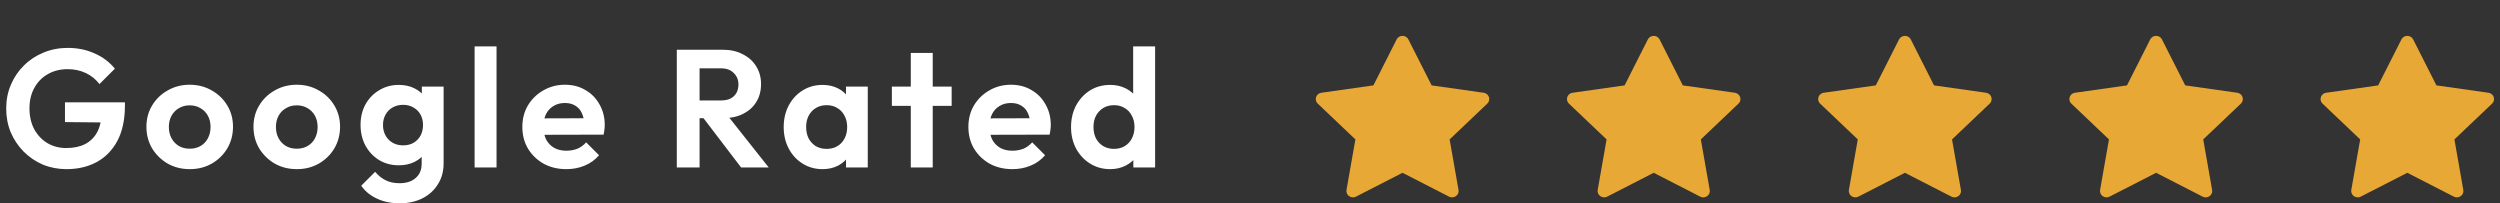
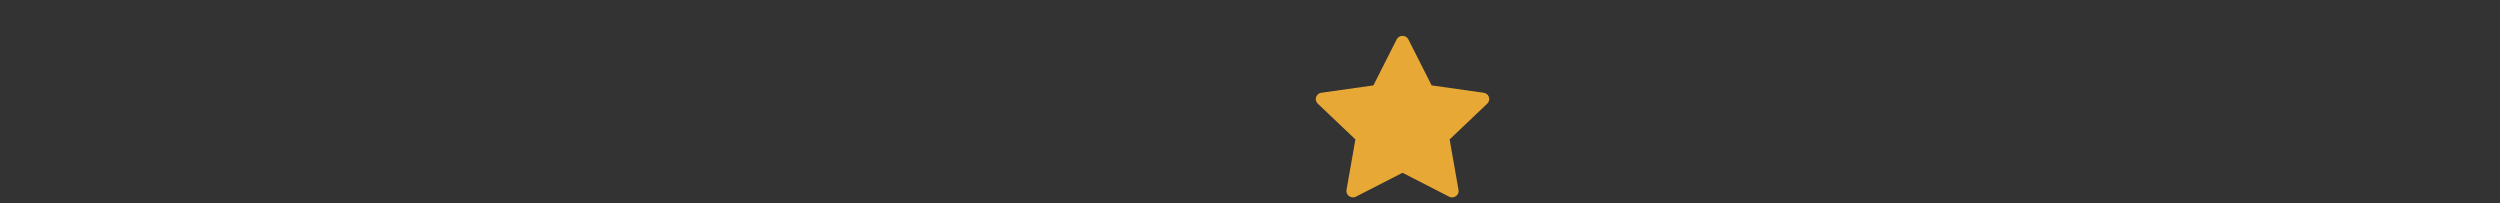
<svg xmlns="http://www.w3.org/2000/svg" width="209" height="17" viewBox="0 0 209 17" fill="none">
  <rect x="0" y="0" width="209" height="17" fill="#333333" stroke="none" />
-   <path d="M5.558 14.14C4.858 14.14 4.2 14.014 3.584 13.762C2.977 13.501 2.441 13.137 1.974 12.67C1.517 12.203 1.157 11.667 0.896 11.06C0.644 10.444 0.518 9.781 0.518 9.072C0.518 8.353 0.649 7.691 0.91 7.084C1.171 6.468 1.535 5.931 2.002 5.474C2.469 5.007 3.015 4.648 3.64 4.396C4.265 4.135 4.942 4.004 5.67 4.004C6.482 4.004 7.229 4.158 7.91 4.466C8.591 4.765 9.156 5.189 9.604 5.74L8.316 7.028C8.008 6.627 7.625 6.319 7.168 6.104C6.711 5.889 6.207 5.782 5.656 5.782C5.031 5.782 4.475 5.922 3.99 6.202C3.514 6.473 3.141 6.855 2.87 7.35C2.599 7.835 2.464 8.405 2.464 9.058C2.464 9.711 2.595 10.29 2.856 10.794C3.127 11.289 3.491 11.676 3.948 11.956C4.415 12.236 4.947 12.376 5.544 12.376C6.16 12.376 6.687 12.264 7.126 12.04C7.565 11.807 7.901 11.471 8.134 11.032C8.367 10.584 8.484 10.038 8.484 9.394L9.73 10.248L5.432 10.206V8.554H10.444V8.82C10.444 9.996 10.234 10.981 9.814 11.774C9.394 12.558 8.815 13.151 8.078 13.552C7.35 13.944 6.51 14.14 5.558 14.14ZM15.867 14.14C15.185 14.14 14.569 13.986 14.018 13.678C13.477 13.361 13.043 12.936 12.716 12.404C12.399 11.863 12.241 11.261 12.241 10.598C12.241 9.935 12.399 9.343 12.716 8.82C13.034 8.288 13.468 7.868 14.018 7.56C14.569 7.243 15.181 7.084 15.852 7.084C16.543 7.084 17.159 7.243 17.701 7.56C18.251 7.868 18.685 8.288 19.003 8.82C19.32 9.343 19.479 9.935 19.479 10.598C19.479 11.261 19.32 11.863 19.003 12.404C18.685 12.936 18.251 13.361 17.701 13.678C17.159 13.986 16.548 14.14 15.867 14.14ZM15.852 12.432C16.198 12.432 16.501 12.357 16.762 12.208C17.033 12.049 17.238 11.835 17.378 11.564C17.528 11.284 17.602 10.967 17.602 10.612C17.602 10.257 17.528 9.945 17.378 9.674C17.229 9.403 17.024 9.193 16.762 9.044C16.501 8.885 16.198 8.806 15.852 8.806C15.517 8.806 15.218 8.885 14.957 9.044C14.695 9.193 14.49 9.403 14.341 9.674C14.191 9.945 14.117 10.257 14.117 10.612C14.117 10.967 14.191 11.284 14.341 11.564C14.49 11.835 14.695 12.049 14.957 12.208C15.218 12.357 15.517 12.432 15.852 12.432ZM24.817 14.14C24.136 14.14 23.52 13.986 22.969 13.678C22.428 13.361 21.994 12.936 21.667 12.404C21.35 11.863 21.191 11.261 21.191 10.598C21.191 9.935 21.35 9.343 21.667 8.82C21.985 8.288 22.419 7.868 22.969 7.56C23.52 7.243 24.131 7.084 24.803 7.084C25.494 7.084 26.11 7.243 26.651 7.56C27.202 7.868 27.636 8.288 27.953 8.82C28.27 9.343 28.429 9.935 28.429 10.598C28.429 11.261 28.27 11.863 27.953 12.404C27.636 12.936 27.202 13.361 26.651 13.678C26.11 13.986 25.498 14.14 24.817 14.14ZM24.803 12.432C25.148 12.432 25.452 12.357 25.713 12.208C25.984 12.049 26.189 11.835 26.329 11.564C26.479 11.284 26.553 10.967 26.553 10.612C26.553 10.257 26.479 9.945 26.329 9.674C26.18 9.403 25.974 9.193 25.713 9.044C25.452 8.885 25.148 8.806 24.803 8.806C24.467 8.806 24.169 8.885 23.907 9.044C23.646 9.193 23.441 9.403 23.291 9.674C23.142 9.945 23.067 10.257 23.067 10.612C23.067 10.967 23.142 11.284 23.291 11.564C23.441 11.835 23.646 12.049 23.907 12.208C24.169 12.357 24.467 12.432 24.803 12.432ZM33.418 16.996C32.699 16.996 32.065 16.865 31.514 16.604C30.963 16.352 30.525 15.993 30.198 15.526L31.36 14.364C31.621 14.672 31.911 14.905 32.228 15.064C32.555 15.232 32.947 15.316 33.404 15.316C33.973 15.316 34.421 15.171 34.748 14.882C35.084 14.593 35.252 14.191 35.252 13.678V11.984L35.56 10.5L35.266 9.016V7.238H37.086V13.65C37.086 14.322 36.927 14.905 36.61 15.4C36.302 15.904 35.873 16.296 35.322 16.576C34.771 16.856 34.137 16.996 33.418 16.996ZM33.334 13.818C32.727 13.818 32.181 13.673 31.696 13.384C31.211 13.085 30.828 12.679 30.548 12.166C30.277 11.653 30.142 11.079 30.142 10.444C30.142 9.809 30.277 9.24 30.548 8.736C30.828 8.232 31.211 7.835 31.696 7.546C32.181 7.247 32.727 7.098 33.334 7.098C33.838 7.098 34.281 7.196 34.664 7.392C35.056 7.588 35.364 7.859 35.588 8.204C35.812 8.54 35.933 8.937 35.952 9.394V11.522C35.933 11.97 35.807 12.371 35.574 12.726C35.35 13.071 35.042 13.342 34.65 13.538C34.267 13.725 33.829 13.818 33.334 13.818ZM33.698 12.152C34.034 12.152 34.323 12.082 34.566 11.942C34.818 11.793 35.014 11.592 35.154 11.34C35.294 11.079 35.364 10.785 35.364 10.458C35.364 10.122 35.294 9.828 35.154 9.576C35.014 9.324 34.818 9.128 34.566 8.988C34.323 8.839 34.034 8.764 33.698 8.764C33.362 8.764 33.068 8.839 32.816 8.988C32.564 9.128 32.368 9.329 32.228 9.59C32.088 9.842 32.018 10.131 32.018 10.458C32.018 10.775 32.088 11.065 32.228 11.326C32.368 11.578 32.564 11.779 32.816 11.928C33.068 12.077 33.362 12.152 33.698 12.152ZM39.677 14V3.878H41.511V14H39.677ZM47.35 14.14C46.641 14.14 46.011 13.991 45.46 13.692C44.91 13.384 44.471 12.964 44.144 12.432C43.827 11.9 43.668 11.293 43.668 10.612C43.668 9.94 43.822 9.343 44.13 8.82C44.448 8.288 44.877 7.868 45.418 7.56C45.96 7.243 46.562 7.084 47.224 7.084C47.878 7.084 48.452 7.233 48.946 7.532C49.45 7.821 49.842 8.223 50.122 8.736C50.412 9.24 50.556 9.814 50.556 10.458C50.556 10.579 50.547 10.705 50.528 10.836C50.519 10.957 50.496 11.097 50.458 11.256L44.774 11.27V9.898L49.604 9.884L48.862 10.458C48.844 10.057 48.769 9.721 48.638 9.45C48.517 9.179 48.335 8.974 48.092 8.834C47.859 8.685 47.57 8.61 47.224 8.61C46.86 8.61 46.543 8.694 46.272 8.862C46.002 9.021 45.792 9.249 45.642 9.548C45.502 9.837 45.432 10.183 45.432 10.584C45.432 10.995 45.507 11.354 45.656 11.662C45.815 11.961 46.039 12.194 46.328 12.362C46.618 12.521 46.954 12.6 47.336 12.6C47.682 12.6 47.994 12.544 48.274 12.432C48.554 12.311 48.797 12.133 49.002 11.9L50.08 12.978C49.754 13.361 49.352 13.65 48.876 13.846C48.41 14.042 47.901 14.14 47.35 14.14ZM57.981 9.884V8.4H60.263C60.73 8.4 61.089 8.283 61.341 8.05C61.602 7.807 61.733 7.476 61.733 7.056C61.733 6.673 61.602 6.356 61.341 6.104C61.089 5.843 60.73 5.712 60.263 5.712H57.981V4.158H60.431C61.066 4.158 61.621 4.284 62.097 4.536C62.582 4.779 62.956 5.115 63.217 5.544C63.488 5.973 63.623 6.468 63.623 7.028C63.623 7.607 63.488 8.111 63.217 8.54C62.956 8.96 62.582 9.291 62.097 9.534C61.612 9.767 61.047 9.884 60.403 9.884H57.981ZM56.581 14V4.158H58.485V14H56.581ZM61.957 14L58.709 9.744L60.459 9.198L64.267 14H61.957ZM68.765 14.14C68.149 14.14 67.594 13.986 67.099 13.678C66.605 13.37 66.217 12.95 65.937 12.418C65.657 11.886 65.517 11.289 65.517 10.626C65.517 9.954 65.657 9.352 65.937 8.82C66.217 8.288 66.605 7.868 67.099 7.56C67.594 7.252 68.149 7.098 68.765 7.098C69.251 7.098 69.684 7.196 70.067 7.392C70.45 7.588 70.753 7.863 70.977 8.218C71.21 8.563 71.337 8.955 71.355 9.394V11.83C71.337 12.278 71.21 12.675 70.977 13.02C70.753 13.365 70.45 13.641 70.067 13.846C69.684 14.042 69.251 14.14 68.765 14.14ZM69.101 12.446C69.615 12.446 70.03 12.278 70.347 11.942C70.665 11.597 70.823 11.153 70.823 10.612C70.823 10.257 70.749 9.945 70.599 9.674C70.459 9.394 70.258 9.179 69.997 9.03C69.745 8.871 69.447 8.792 69.101 8.792C68.765 8.792 68.466 8.871 68.205 9.03C67.953 9.179 67.752 9.394 67.603 9.674C67.463 9.945 67.393 10.257 67.393 10.612C67.393 10.976 67.463 11.298 67.603 11.578C67.752 11.849 67.953 12.063 68.205 12.222C68.466 12.371 68.765 12.446 69.101 12.446ZM70.725 14V12.18L71.019 10.528L70.725 8.904V7.238H72.545V14H70.725ZM76.142 14V4.424H77.976V14H76.142ZM74.56 8.848V7.238H79.558V8.848H74.56ZM84.639 14.14C83.93 14.14 83.3 13.991 82.749 13.692C82.198 13.384 81.76 12.964 81.433 12.432C81.116 11.9 80.957 11.293 80.957 10.612C80.957 9.94 81.111 9.343 81.419 8.82C81.736 8.288 82.166 7.868 82.707 7.56C83.248 7.243 83.85 7.084 84.513 7.084C85.166 7.084 85.74 7.233 86.235 7.532C86.739 7.821 87.131 8.223 87.411 8.736C87.7 9.24 87.845 9.814 87.845 10.458C87.845 10.579 87.836 10.705 87.817 10.836C87.808 10.957 87.784 11.097 87.747 11.256L82.063 11.27V9.898L86.893 9.884L86.151 10.458C86.132 10.057 86.058 9.721 85.927 9.45C85.806 9.179 85.624 8.974 85.381 8.834C85.148 8.685 84.858 8.61 84.513 8.61C84.149 8.61 83.832 8.694 83.561 8.862C83.29 9.021 83.08 9.249 82.931 9.548C82.791 9.837 82.721 10.183 82.721 10.584C82.721 10.995 82.796 11.354 82.945 11.662C83.104 11.961 83.328 12.194 83.617 12.362C83.906 12.521 84.242 12.6 84.625 12.6C84.97 12.6 85.283 12.544 85.563 12.432C85.843 12.311 86.086 12.133 86.291 11.9L87.369 12.978C87.042 13.361 86.641 13.65 86.165 13.846C85.698 14.042 85.19 14.14 84.639 14.14ZM92.815 14.14C92.19 14.14 91.63 13.986 91.135 13.678C90.641 13.37 90.249 12.95 89.959 12.418C89.679 11.886 89.539 11.289 89.539 10.626C89.539 9.954 89.679 9.352 89.959 8.82C90.249 8.288 90.636 7.868 91.121 7.56C91.616 7.252 92.18 7.098 92.815 7.098C93.3 7.098 93.734 7.196 94.117 7.392C94.509 7.588 94.822 7.863 95.055 8.218C95.298 8.563 95.428 8.955 95.447 9.394V11.802C95.428 12.241 95.302 12.637 95.069 12.992C94.836 13.347 94.523 13.627 94.131 13.832C93.739 14.037 93.3 14.14 92.815 14.14ZM93.123 12.446C93.469 12.446 93.767 12.371 94.019 12.222C94.281 12.063 94.481 11.849 94.621 11.578C94.77 11.298 94.845 10.976 94.845 10.612C94.845 10.257 94.77 9.945 94.621 9.674C94.481 9.394 94.281 9.179 94.019 9.03C93.767 8.871 93.473 8.792 93.137 8.792C92.792 8.792 92.489 8.871 92.227 9.03C91.975 9.189 91.775 9.403 91.625 9.674C91.485 9.945 91.415 10.257 91.415 10.612C91.415 10.976 91.485 11.298 91.625 11.578C91.775 11.849 91.98 12.063 92.241 12.222C92.502 12.371 92.796 12.446 93.123 12.446ZM96.567 14H94.747V12.18L95.041 10.528L94.733 8.904V3.878H96.567V14Z" fill="white" />
-   <path d="M208.031 7.754L203.685 7.138L201.741 3.297C201.688 3.192 201.601 3.107 201.493 3.055C201.223 2.925 200.894 3.033 200.759 3.297L198.816 7.138L194.469 7.754C194.349 7.77 194.239 7.826 194.155 7.909C194.054 8.011 193.998 8.147 194 8.289C194.002 8.431 194.062 8.566 194.166 8.665L197.311 11.655L196.568 15.876C196.55 15.974 196.561 16.075 196.6 16.167C196.638 16.26 196.703 16.34 196.785 16.398C196.868 16.457 196.966 16.492 197.068 16.499C197.17 16.506 197.272 16.485 197.362 16.438L201.25 14.445L205.138 16.438C205.244 16.493 205.367 16.512 205.486 16.492C205.783 16.442 205.984 16.166 205.932 15.876L205.189 11.655L208.334 8.665C208.42 8.583 208.476 8.476 208.494 8.36C208.54 8.068 208.331 7.797 208.031 7.754Z" fill="#E8A836" />
-   <path d="M187.031 7.754L182.685 7.138L180.741 3.297C180.688 3.192 180.601 3.107 180.493 3.055C180.223 2.925 179.894 3.033 179.759 3.297L177.816 7.138L173.469 7.754C173.349 7.77 173.239 7.826 173.155 7.909C173.054 8.011 172.998 8.147 173 8.289C173.002 8.431 173.062 8.566 173.166 8.665L176.311 11.655L175.568 15.876C175.55 15.974 175.561 16.075 175.6 16.167C175.638 16.26 175.703 16.34 175.785 16.398C175.868 16.457 175.966 16.492 176.068 16.499C176.17 16.506 176.272 16.485 176.362 16.438L180.25 14.445L184.138 16.438C184.244 16.493 184.367 16.512 184.486 16.492C184.783 16.442 184.984 16.166 184.932 15.876L184.189 11.655L187.334 8.665C187.42 8.583 187.476 8.476 187.494 8.36C187.54 8.068 187.331 7.797 187.031 7.754Z" fill="#E8A836" />
-   <path d="M166.031 7.754L161.685 7.138L159.741 3.297C159.688 3.192 159.601 3.107 159.493 3.055C159.223 2.925 158.894 3.033 158.759 3.297L156.816 7.138L152.469 7.754C152.349 7.77 152.239 7.826 152.155 7.909C152.054 8.011 151.998 8.147 152 8.289C152.002 8.431 152.062 8.566 152.166 8.665L155.311 11.655L154.568 15.876C154.55 15.974 154.561 16.075 154.6 16.167C154.638 16.26 154.703 16.34 154.785 16.398C154.868 16.457 154.966 16.492 155.068 16.499C155.17 16.506 155.272 16.485 155.362 16.438L159.25 14.445L163.138 16.438C163.244 16.493 163.367 16.512 163.486 16.492C163.783 16.442 163.984 16.166 163.932 15.876L163.189 11.655L166.334 8.665C166.42 8.583 166.476 8.476 166.494 8.36C166.54 8.068 166.331 7.797 166.031 7.754Z" fill="#E8A836" />
-   <path d="M145.031 7.754L140.685 7.138L138.741 3.297C138.688 3.192 138.601 3.107 138.493 3.055C138.223 2.925 137.894 3.033 137.759 3.297L135.816 7.138L131.469 7.754C131.349 7.77 131.239 7.826 131.155 7.909C131.054 8.011 130.998 8.147 131 8.289C131.002 8.431 131.062 8.566 131.166 8.665L134.311 11.655L133.568 15.876C133.55 15.974 133.561 16.075 133.6 16.167C133.638 16.26 133.703 16.34 133.785 16.398C133.868 16.457 133.966 16.492 134.068 16.499C134.17 16.506 134.272 16.485 134.362 16.438L138.25 14.445L142.138 16.438C142.244 16.493 142.367 16.512 142.486 16.492C142.783 16.442 142.984 16.166 142.932 15.876L142.189 11.655L145.334 8.665C145.42 8.583 145.476 8.476 145.494 8.36C145.54 8.068 145.331 7.797 145.031 7.754Z" fill="#E8A836" />
  <path d="M124.031 7.754L119.685 7.138L117.741 3.297C117.688 3.192 117.601 3.107 117.493 3.055C117.223 2.925 116.894 3.033 116.759 3.297L114.816 7.138L110.469 7.754C110.349 7.77 110.239 7.826 110.155 7.909C110.054 8.011 109.998 8.147 110 8.289C110.002 8.431 110.062 8.566 110.166 8.665L113.311 11.655L112.568 15.876C112.55 15.974 112.561 16.075 112.6 16.167C112.638 16.26 112.703 16.34 112.785 16.398C112.868 16.457 112.966 16.492 113.068 16.499C113.17 16.506 113.272 16.485 113.362 16.438L117.25 14.445L121.138 16.438C121.244 16.493 121.367 16.512 121.486 16.492C121.783 16.442 121.984 16.166 121.932 15.876L121.189 11.655L124.334 8.665C124.42 8.583 124.476 8.476 124.494 8.36C124.54 8.068 124.331 7.797 124.031 7.754Z" fill="#E8A836" />
</svg>